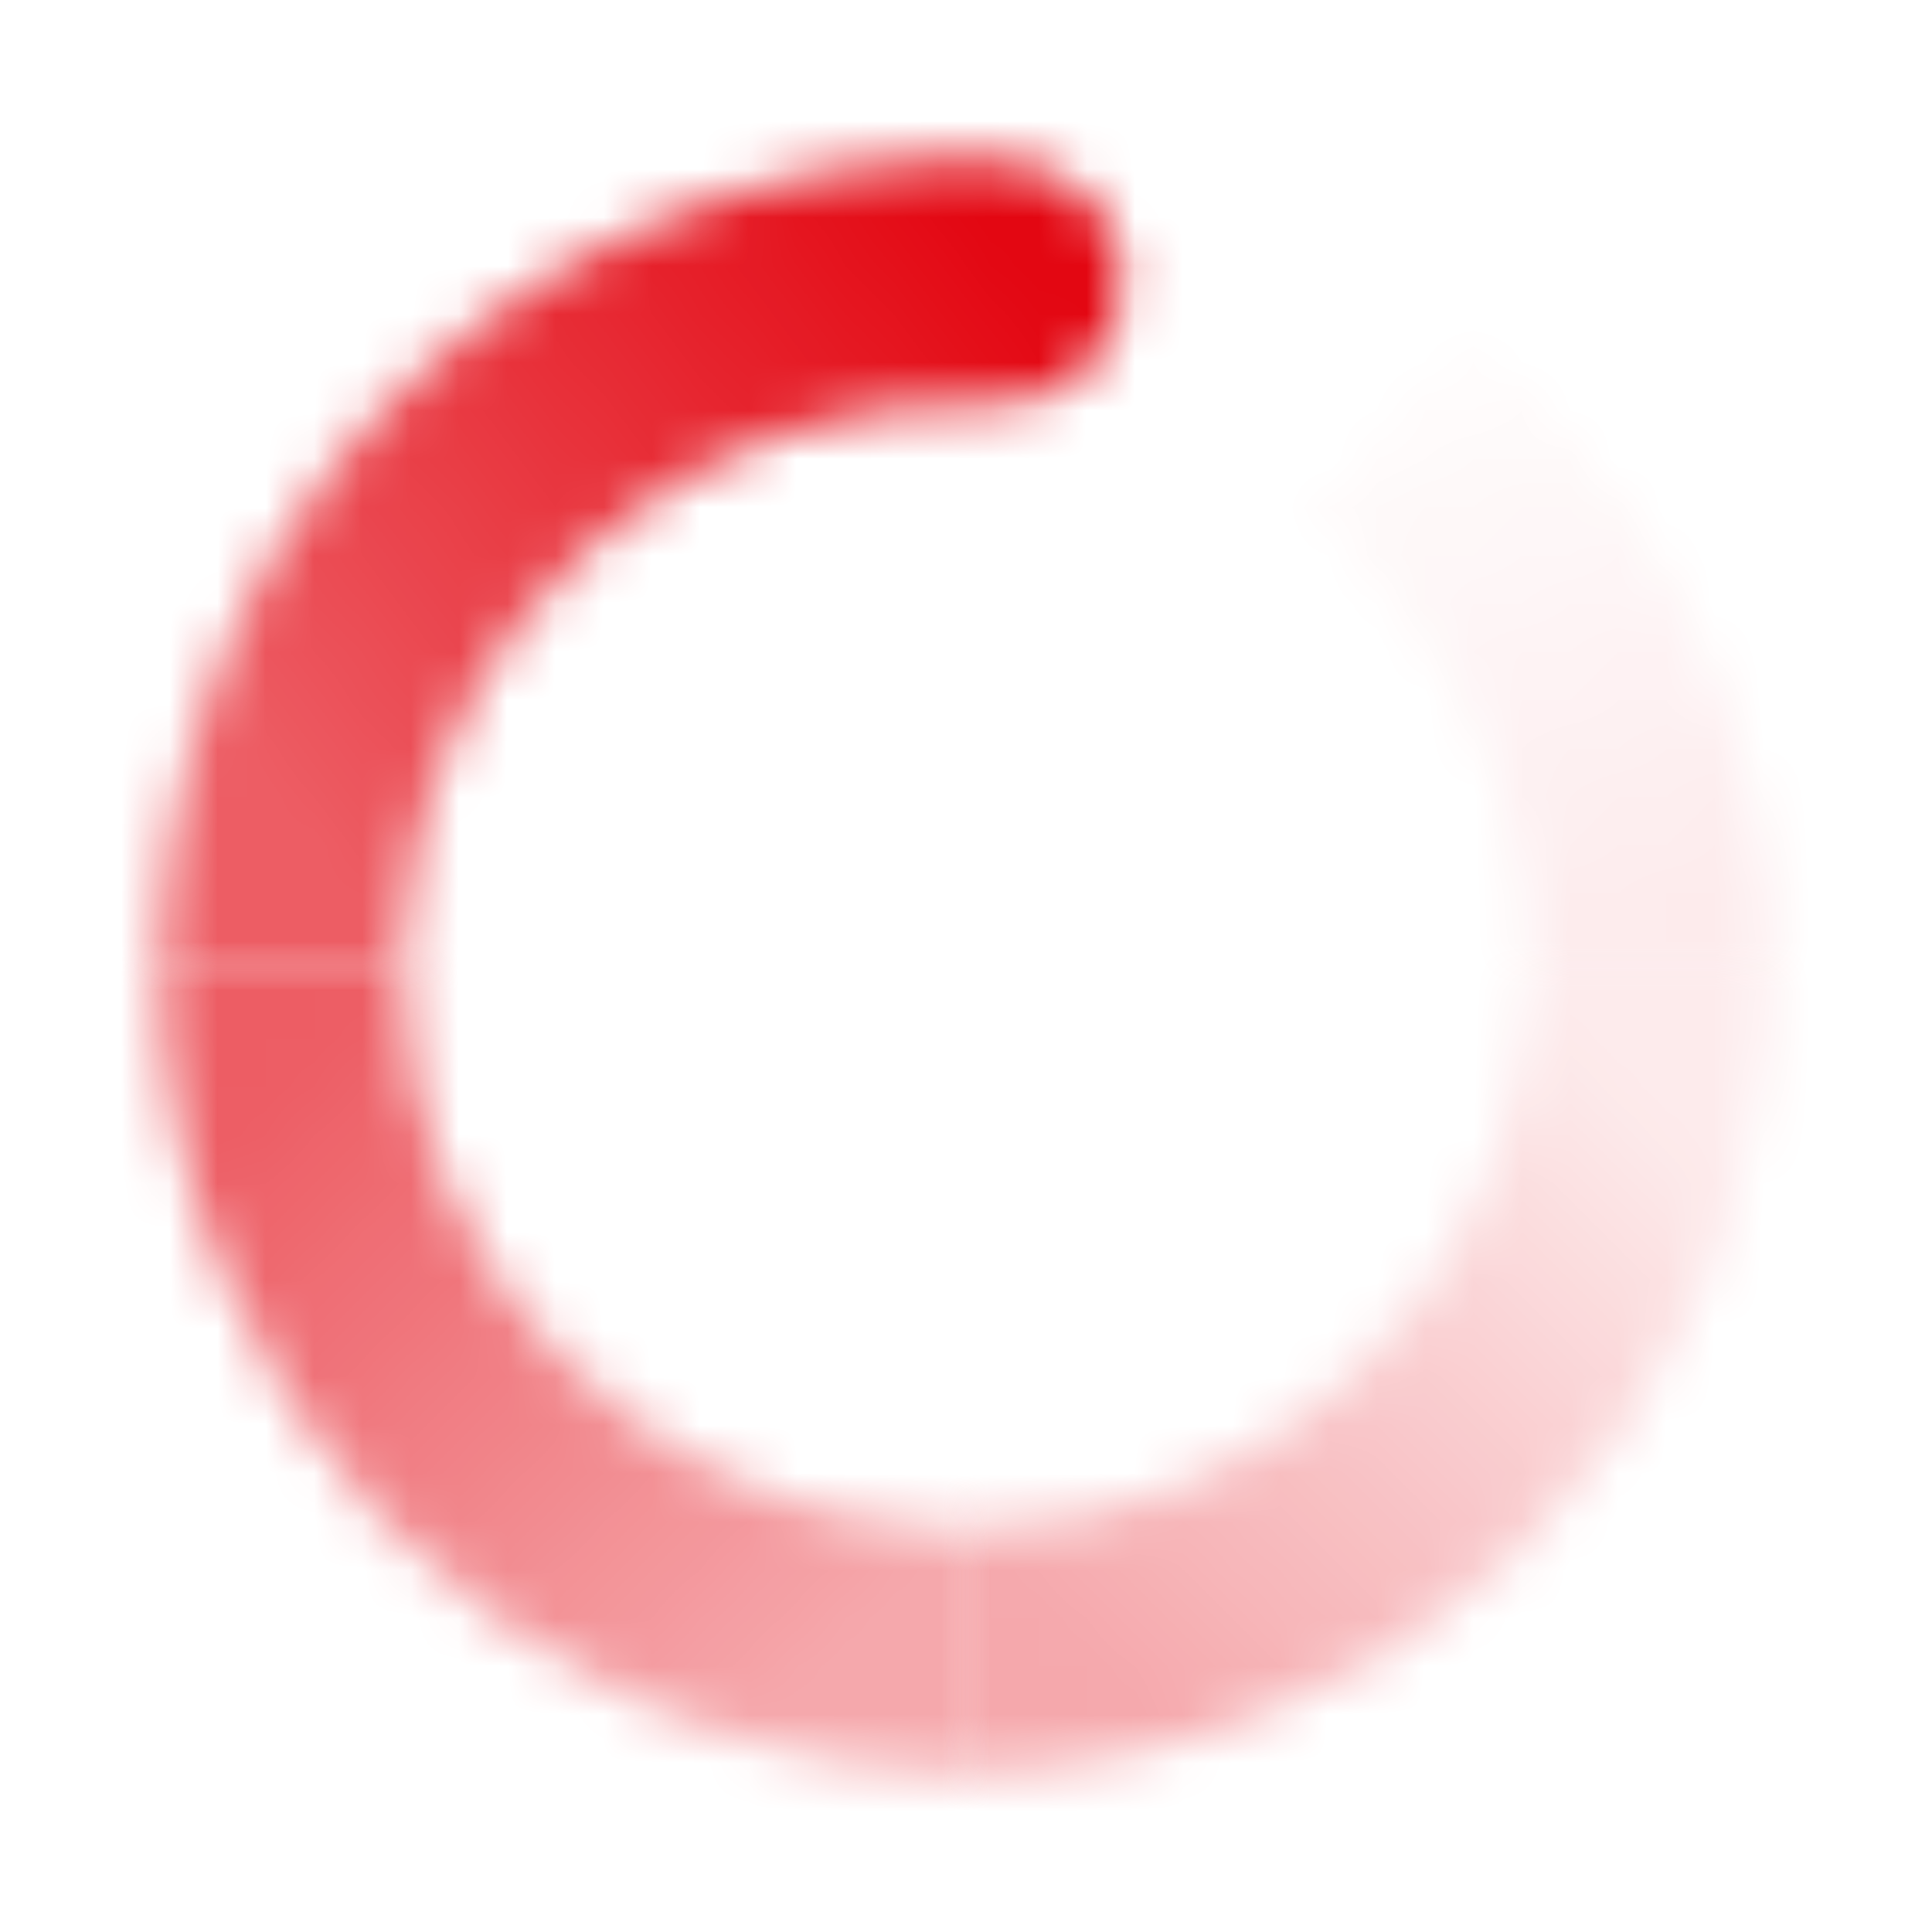
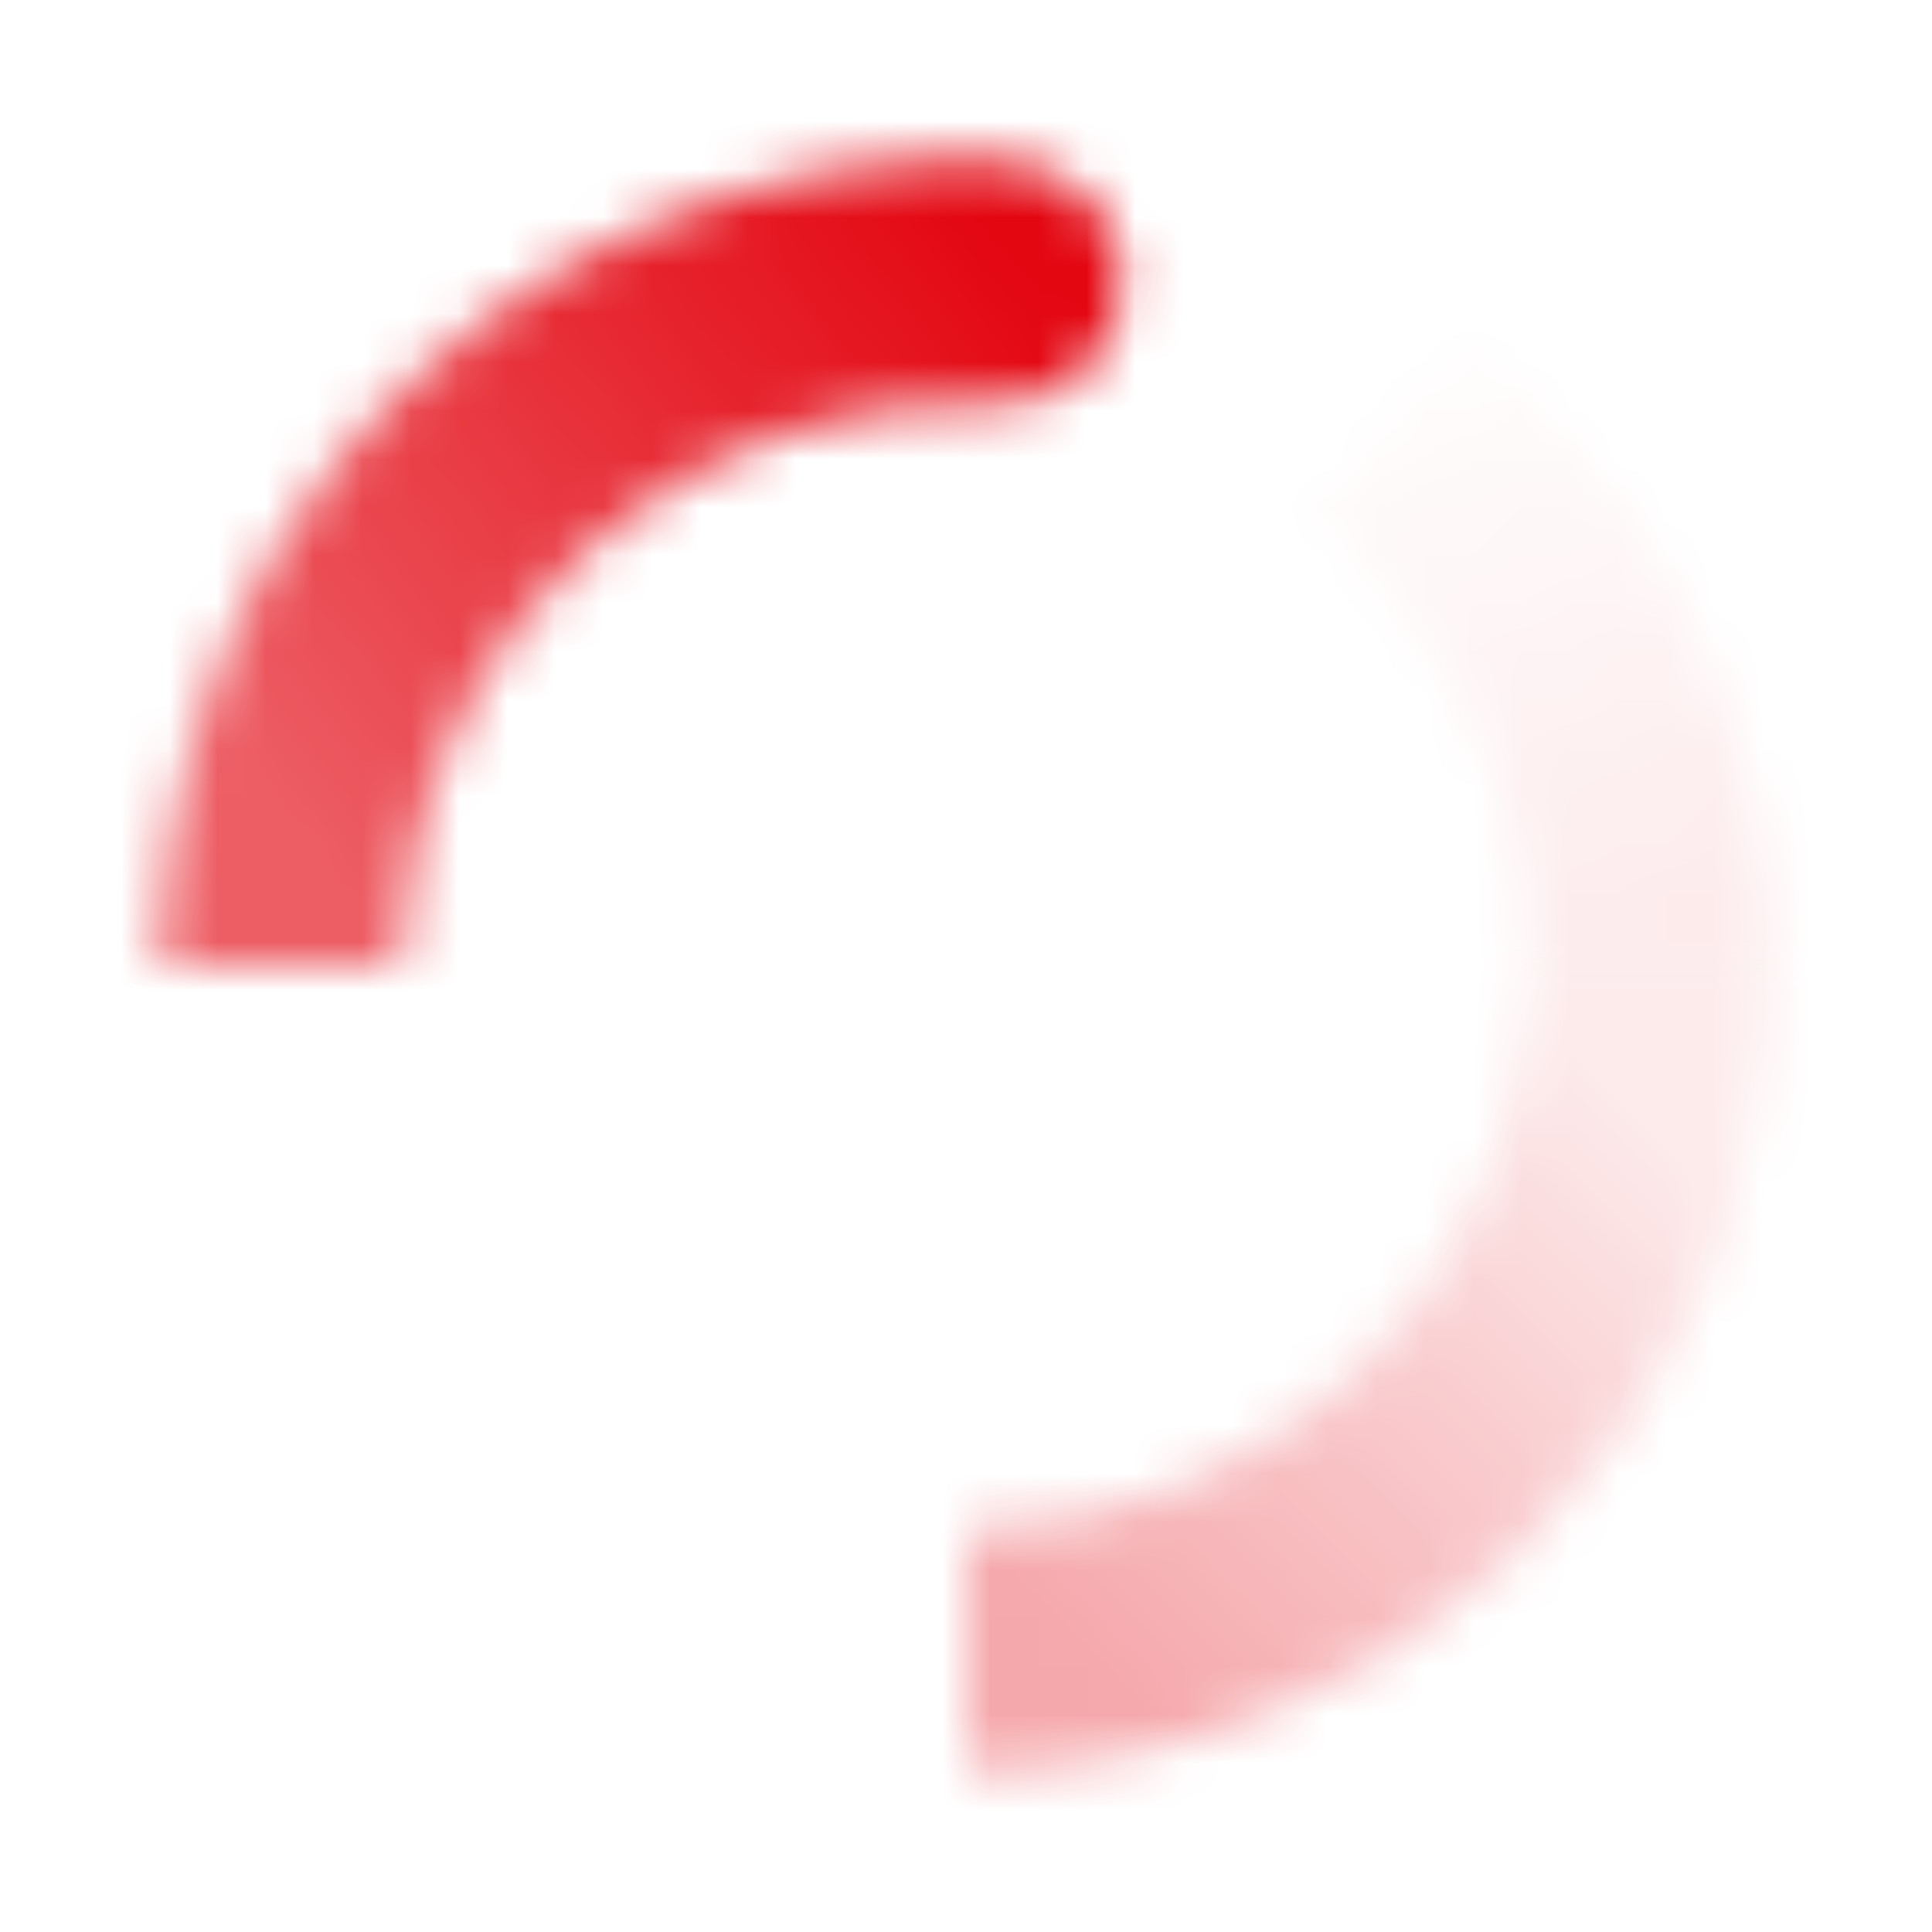
<svg xmlns="http://www.w3.org/2000/svg" width="40" height="40" viewBox="0 0 40 40" fill="none">
  <mask id="mask0_6212_337" style="mask-type:alpha" maskUnits="userSpaceOnUse" x="27" y="6" width="10" height="14">
    <path d="M27.112 10.75L30.164 6.789C34.136 9.849 36.672 14.659 36.667 20H31.667C31.671 16.265 29.902 12.899 27.112 10.75Z" fill="url(#paint0_linear_6212_337)" />
  </mask>
  <g mask="url(#mask0_6212_337)">
    <rect x="1.667" y="1.667" width="36.667" height="36.667" fill="#E30611" />
  </g>
  <mask id="mask1_6212_337" style="mask-type:alpha" maskUnits="userSpaceOnUse" x="20" y="20" width="17" height="17">
    <path d="M20 31.666C26.168 31.672 31.324 26.84 31.651 20.61C31.662 20.406 31.667 20.202 31.667 20H36.667C36.667 20.289 36.659 20.58 36.644 20.872C36.178 29.772 28.811 36.674 20 36.666V31.666Z" fill="url(#paint1_linear_6212_337)" />
  </mask>
  <g mask="url(#mask1_6212_337)">
    <rect x="1.667" y="1.667" width="36.667" height="36.667" fill="#E30611" />
  </g>
  <mask id="mask2_6212_337" style="mask-type:alpha" maskUnits="userSpaceOnUse" x="3" y="20" width="17" height="17">
-     <path d="M19.39 31.65C19.594 31.661 19.798 31.666 20 31.666V36.666C19.711 36.666 19.42 36.658 19.128 36.643C10.228 36.177 3.326 28.811 3.333 20H8.333C8.328 26.167 13.16 31.323 19.39 31.65Z" fill="url(#paint2_linear_6212_337)" />
+     <path d="M19.39 31.65C19.594 31.661 19.798 31.666 20 31.666V36.666C19.711 36.666 19.42 36.658 19.128 36.643C10.228 36.177 3.326 28.811 3.333 20C8.328 26.167 13.16 31.323 19.39 31.65Z" fill="url(#paint2_linear_6212_337)" />
  </mask>
  <g mask="url(#mask2_6212_337)">
-     <rect x="1.667" y="1.667" width="36.667" height="36.667" fill="#E30611" />
-   </g>
+     </g>
  <mask id="mask3_6212_337" style="mask-type:alpha" maskUnits="userSpaceOnUse" x="3" y="3" width="21" height="17">
    <path d="M20.611 8.349C14.176 8.011 8.687 12.954 8.349 19.389C8.339 19.593 8.333 19.797 8.333 20H3.333C3.333 19.71 3.341 19.419 3.356 19.127C3.838 9.935 11.68 2.874 20.872 3.356C22.251 3.428 23.31 4.604 23.238 5.983C23.166 7.362 21.989 8.421 20.611 8.349Z" fill="url(#paint3_linear_6212_337)" />
  </mask>
  <g mask="url(#mask3_6212_337)">
    <rect x="1.667" y="1.667" width="36.667" height="36.667" fill="#E30611" />
  </g>
  <defs>
    <linearGradient id="paint0_linear_6212_337" x1="31.667" y1="20" x2="26.667" y2="6.667" gradientUnits="userSpaceOnUse">
      <stop stop-opacity="0.08" />
      <stop offset="1" stop-opacity="0" />
    </linearGradient>
    <linearGradient id="paint1_linear_6212_337" x1="20" y1="31.667" x2="31.667" y2="20" gradientUnits="userSpaceOnUse">
      <stop stop-opacity="0.35" />
      <stop offset="1" stop-opacity="0.08" />
    </linearGradient>
    <linearGradient id="paint2_linear_6212_337" x1="8.333" y1="20" x2="20" y2="31.667" gradientUnits="userSpaceOnUse">
      <stop stop-opacity="0.65" />
      <stop offset="1" stop-opacity="0.35" />
    </linearGradient>
    <linearGradient id="paint3_linear_6212_337" x1="23.333" y1="8.333" x2="8.333" y2="20" gradientUnits="userSpaceOnUse">
      <stop />
      <stop offset="1" stop-opacity="0.65" />
    </linearGradient>
  </defs>
</svg>